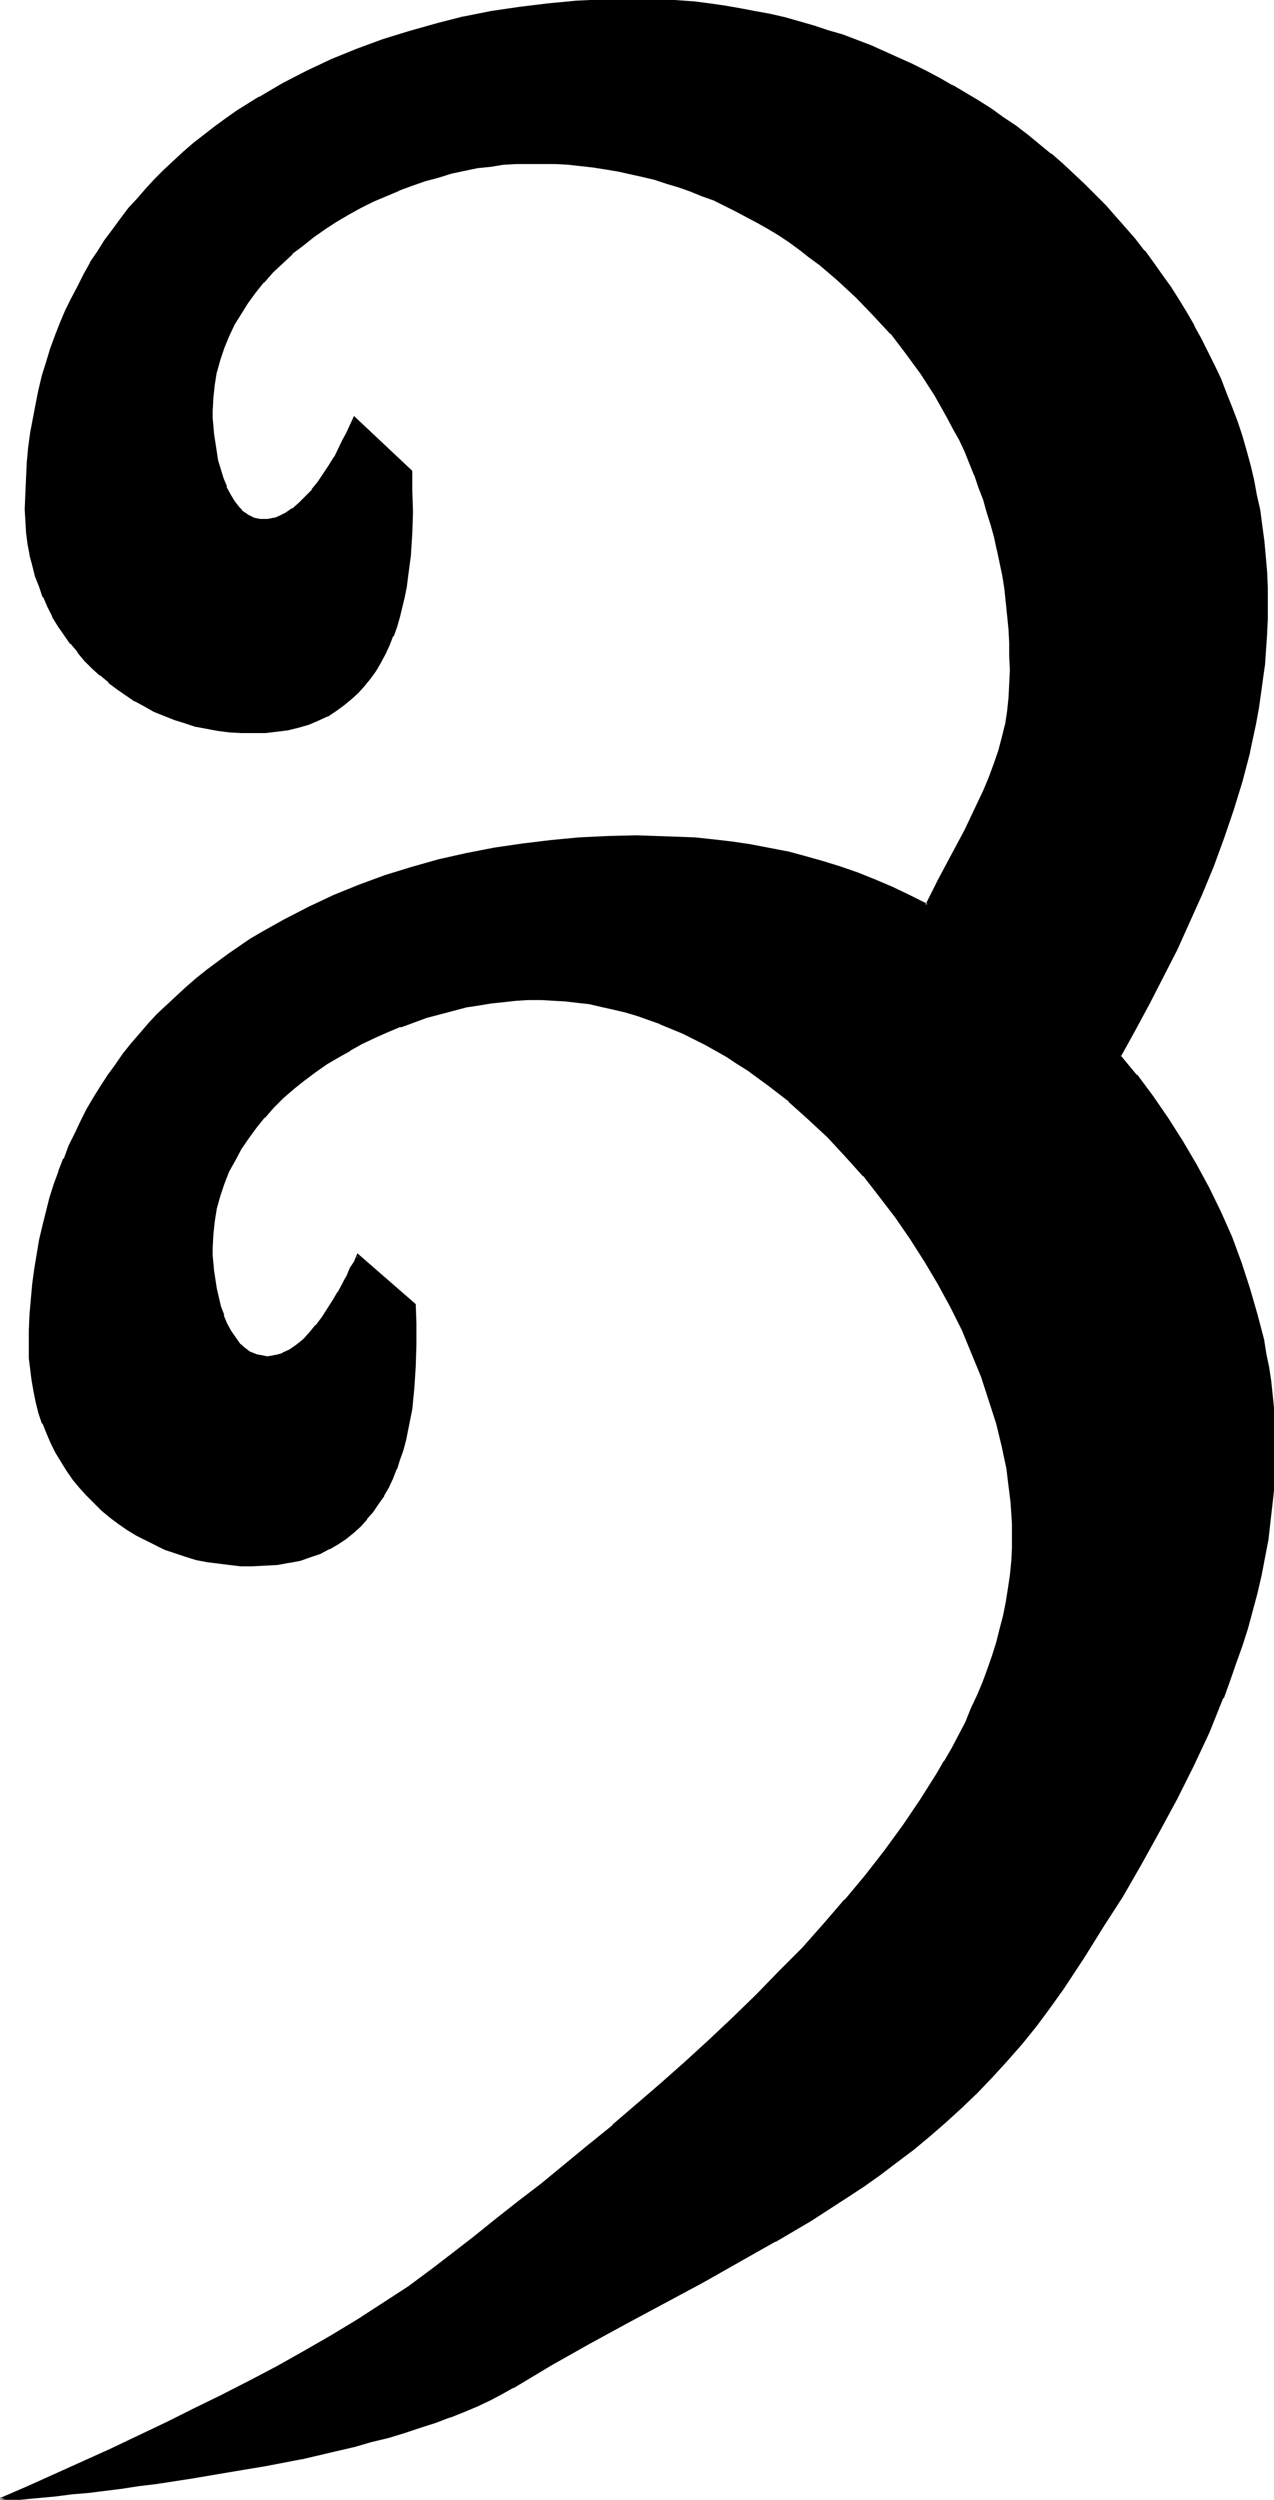
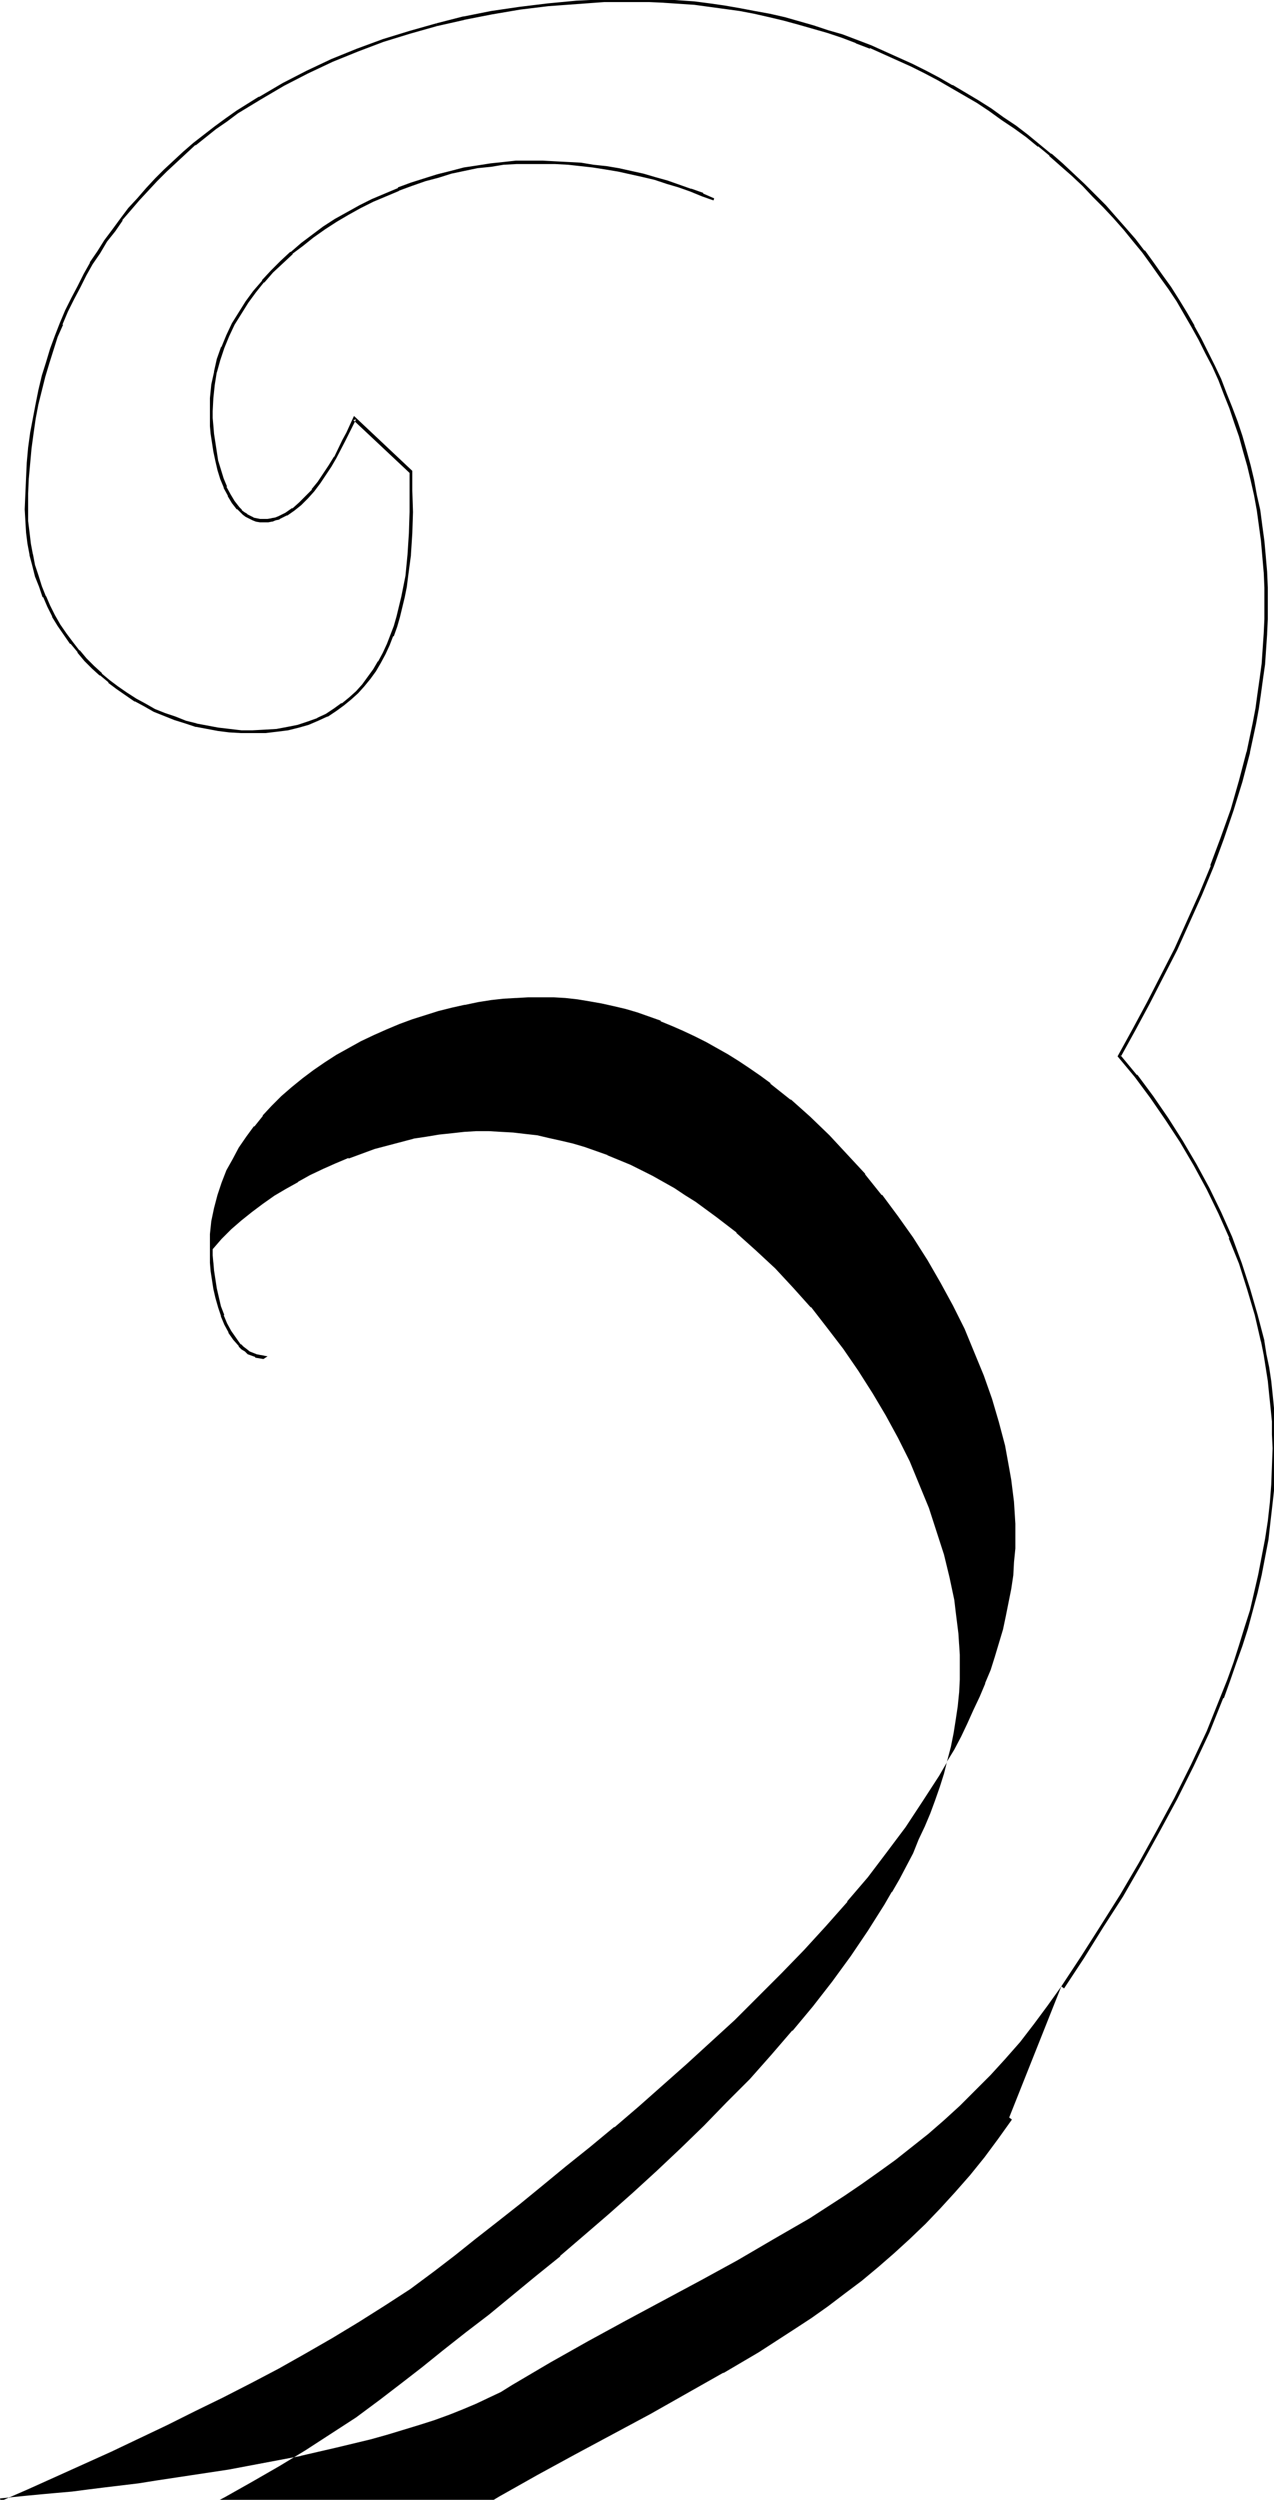
<svg xmlns="http://www.w3.org/2000/svg" fill-rule="evenodd" height="588.515" preserveAspectRatio="none" stroke-linecap="round" viewBox="0 0 1857 3642" width="300.04">
  <style>.brush1{fill:#000}.pen1{stroke:none}</style>
-   <path class="pen1 brush1" d="m1549 2895-20 28-20 28-21 25-21 25-22 24-22 23-22 21-24 22-23 19-24 20-24 18-24 19-25 17-25 17-51 33-52 30-53 30-53 30-55 29-55 30-55 30-55 31-56 33-16 10-17 8-19 9-19 8-20 8-22 8-22 7-23 7-24 7-24 7-25 6-26 7-51 11-53 10-53 10-53 9-52 8-26 3-25 3-24 3-25 3-23 3-23 2-22 2-21 2-20 2-19 2 39-17 40-18 82-37 82-39 40-20 41-20 41-21 40-21 39-22 40-23 38-23 38-24 36-24 36-26 29-23 31-24 32-25 33-26 33-27 34-27 35-29 35-29 35-30 35-30 35-32 36-32 34-32 35-34 33-33 33-34 32-35 31-36 30-36 28-36 27-37 25-37 24-38 11-18 11-19 10-19 9-19 9-20 9-19 8-19 7-20 7-19 6-20 5-19 5-20 4-20 4-19 2-20 2-19 1-20 1-20-1-16v-16l-2-16-1-15-2-17-3-16-7-33-8-34-10-34-12-34-14-34-14-34-17-34-18-33-19-33-21-32-22-32-23-31-25-30-25-29-27-28-28-26-28-25-29-24-16-11-15-11-15-10-16-10-16-9-16-9-16-8-17-8-16-7-17-7-16-7-17-5-18-5-17-5-17-4-18-3-17-2-18-2-18-2h-36l-17 1-19 1-18 3-19 2-19 4-19 4-19 5-19 6-19 6-19 7-19 8-18 8-19 9-18 10-17 10-17 11-17 11-16 12-15 13-15 13-14 13-13 15-13 15-11 15-11 16-9 17-9 16-7 18-6 18-5 18-3 19-3 20v30l1 11 1 12 1 12 3 14 2 13 4 13 4 13 5 12 6 11 7 11 8 9 4 4 4 3 5 4 5 2 5 2 5 2 6 1h12l5-1 6-2 5-2 11-5 10-7 10-9 10-10 9-10 9-12 16-24 7-12 7-13 3-6 3-5 5-12 6-9 2-5 2-4 82 71v27l1 31-1 32-2 31-4 31-2 15-3 15-3 14-4 15-5 14-5 14-5 13-6 13-7 12-8 12-8 11-8 11-10 10-10 9-11 9-12 8-12 7-13 7-14 5-15 5-16 3-17 3-17 1-19 1-17-1-16-1-17-2-16-2-16-4-15-4-15-5-15-5-14-7-14-7-14-7-13-8-13-9-12-9-12-10-11-10-11-11-9-12-10-12-9-12-8-13-8-13-7-14-6-14-6-15-5-15-5-15-3-16-3-16-2-16-1-17-1-17 1-23 1-23 1-22 2-22 3-22 7-43 5-20 5-20 6-20 6-20 6-19 8-18 7-19 9-18 8-17 9-18 10-17 10-16 11-16 11-16 11-15 12-15 13-15 12-14 13-14 14-14 14-13 14-13 14-12 15-12 31-23 16-11 16-11 17-10 34-19 35-18 36-17 37-15 38-14 38-12 40-10 39-10 41-7 41-7 42-5 41-3 42-3h71l28 1 28 2 27 2 27 3 26 4 27 5 26 6 26 6 26 7 25 8 26 9 25 10 26 11 25 12 26 13 9-18 9-18 19-36 20-37 18-38 9-19 8-19 8-20 6-19 6-20 4-19 4-20 1-19 1-20 1-21v-20l-1-20-1-19-1-20-5-39-3-19-4-19-4-19-4-19-5-18-5-19-6-18-6-17-7-18-14-35-8-17-9-16-9-17-9-16-9-16-20-31-22-30-23-29-24-27-25-26-27-25-28-23-14-11-15-11-15-11-15-10-15-9-16-9-32-17-16-8-16-7-17-7-17-7-17-6-18-6-17-5-18-5-18-4-18-4-18-3-18-2-18-2-19-2-19-1-18-1h-20l-18 1-19 1-19 2-19 3-19 4-19 4-20 5-19 6-19 7-19 7-19 8-19 8-18 9-18 10-18 10-16 11-17 12-16 12-15 13-15 13-13 14-14 14-12 15-11 15-10 16-10 16-8 17-7 17-6 18-5 18-3 19-3 19v29l1 11 1 12 1 13 2 13 3 13 4 13 4 13 4 13 6 11 6 10 7 10 4 4 4 3 4 3 10 5 5 1 5 1 6 1 5-1h6l5-2 6-2 10-5 11-7 10-8 9-9 9-11 9-11 8-12 8-12 8-12 6-13 6-12 6-12 5-10 5-10 82 77v90l-2 31-4 31-3 15-2 15-7 29-5 14-5 14-5 13-6 13-7 13-7 11-8 12-8 10-10 11-10 9-10 8-11 8-13 8-13 6-14 5-14 5-15 4-17 2-17 2h-35l-16-1-17-2-16-3-16-4-16-4-15-5-15-6-15-6-14-8-13-7-14-9-13-9-12-9-12-10-12-11-11-11-10-12-10-12-9-13-9-13-8-14-7-14-6-14-6-15-5-15-5-15-4-16-2-16-3-17-1-16v-40l1-23 2-22 2-22 3-21 3-21 4-21 5-21 5-20 5-19 7-20 6-19 7-18 8-19 9-18 9-17 9-18 9-16 11-17 10-16 12-16 11-15 12-15 12-15 13-14 13-14 14-14 14-13 14-13 15-12 30-24 16-11 16-12 33-20 34-20 35-18 36-17 37-15 38-14 38-12 39-11 40-9 41-8 40-7 42-5 41-4 41-2h87l44 4 22 2 22 3 22 4 22 4 22 5 21 5 21 5 22 6 21 7 20 7 21 7 21 8 20 9 20 9 20 9 20 10 19 10 19 11 38 22 18 12 18 13 18 12 18 13 17 14 17 14 16 14 17 15 15 15 16 15 15 16 15 16 14 16 14 17 14 17 13 17 12 18 13 18 12 18 11 19 11 19 10 18 10 20 10 19 9 20 8 21 8 20 7 21 7 21 7 21 6 21 4 22 5 22 4 22 4 22 3 22 2 23 1 22 1 23 1 23-1 23v21l-4 44-2 22-3 22-4 21-4 22-9 42-11 42-12 42-14 41-15 41-17 41-18 40-18 40-20 39-20 39-21 39-21 38 24 30 23 31 22 31 21 33 20 34 19 35 17 35 16 36 14 38 12 37 11 38 9 38 4 19 3 20 3 19 3 20 2 19 1 20 1 19v46l-2 27-2 26-3 27-4 26-4 27-6 25-6 27-6 25-7 26-8 25-9 26-9 25-10 25-10 25-10 25-23 49-24 48-26 48-26 47-27 46-29 46-28 45-29 43z" />
-   <path class="pen1 brush1" d="m1547 2894-20 28-20 27-20 26-22 25-21 23-23 23-22 22-23 21-23 20-24 19-24 19-25 18-24 17-25 17-51 33-52 30-53 31-53 29-110 59-55 30-55 31-56 33-16 10-17 8-19 9-19 8-20 8-22 8-22 7-23 7-23 7-25 7-25 6-25 6-52 12h1l-53 10-53 10-53 8-53 8-25 4-25 3-25 3-24 3-23 3-23 2-22 2-21 2-20 2-19 2 1 4 39-17 40-18 82-37 82-39 40-20 41-20 41-21 40-21 39-22 40-23 38-23 38-24 37-24 35-26 30-23 30-24 32-25 33-26 33-27 34-28 35-28 35-29h1l35-30 35-31 35-31 35-32 35-32 34-34 34-34 33-34 32-35 31-35v-1l30-35 28-37 27-36 25-38 24-37 11-19v-1l11-18 10-19 9-19 9-20 9-19 8-19v-1l8-19 6-19 6-20 6-20 4-19 4-20 4-20 3-20 1-19 2-20v-36l-1-16-1-16-2-16-2-16-3-17-6-33-9-34-10-34-12-34-14-34-14-34-17-34-18-33-19-33-21-33-22-31-23-31h-1l-24-30v-1l-26-28-26-28-28-27-28-25h-1l-29-23v-1l-15-11-16-11-15-10-16-10-16-9-16-9-16-8-17-8-16-7-17-7v-1l-17-6-17-6-17-5-17-4-18-4-17-3-18-3-18-2-17-1h-37l-17 1h-1l-18 1-18 2-19 3-19 4h-1l-18 4-20 5-19 6-19 6-19 7-19 8-18 8-19 9-18 10-18 10-17 11-16 11-16 12-16 13-15 13-14 14-13 14v1l-12 15h-1l-11 15-11 16-9 17-9 16-7 18-6 18-5 19-4 19-2 19v42l1 12 2 13 2 13 3 13 4 14 4 12v1l5 12 6 11v1l7 10 8 9v1l4 4 5 3 4 4 11 4v1l6 1 6 1 6-4-6-1h1l-6-1-5-1-5-2-5-2-5-4-4-3-4-4v1l-7-10-7-10-6-11-5-12h1l-5-13-3-13-3-13-2-13-2-13-1-12v1l-1-11v-10l1-20 2-19 3-19 5-18 6-18 7-18 9-16 9-17 11-16 11-15 12-15v1l13-15 14-14 15-13 15-12 16-12 17-12 17-10 18-10h-1l18-10 19-9 18-8 19-8v1l19-7 19-7 19-5 19-5 19-5h-1l20-3 18-3 19-2 18-2 17-1h19l17 1 18 1 17 2 18 2 17 4 18 4 17 4 17 5 17 6 17 6h-1l17 7 17 7 16 8 16 8 16 9 16 9 15 10 16 10 15 11 15 11 30 23h-1l29 26 28 26 26 28 26 29v-1l24 31 23 30 22 32 21 33 19 32 18 33 17 34 14 34 14 34 11 34 11 34 8 33 7 33 2 17 2 16 2 16 1 16v-1l1 16v36l-1 20v-1l-2 20-3 20-3 19-4 20-5 19-5 20-6 19-7 20-7 19-8 19-9 19-8 20-10 19-10 19-11 19v-1l-11 19-24 38-25 37-27 37-28 36-30 36v-1l-31 36-31 35-34 34-33 34-34 33-35 33-35 32-35 31-36 31-35 30h1l-36 29-34 28-34 28-34 26-33 26-31 25-31 24-30 23-35 26-37 24-37 24-38 23-40 23-39 22-40 21-41 21-41 20-40 20-82 39-82 37-40 18-51 22 33-2 19-2 22-2 21-2 23-3 24-2 24-3 24-3 26-4 25-3 52-8 53-9 54-9 52-10h1l51-12 26-6 24-7 25-6 23-7 24-8 22-7 21-8h1l20-8 19-8 19-9 17-9 16-9h1l55-33 55-31 55-30 110-59 53-30 53-30h1l51-30 51-33 26-17 24-17 25-19 24-18 24-20 23-20 23-21 23-22 22-23 21-23 22-25 21-26 20-27 20-28-4-3z" />
-   <path class="pen1 brush1" d="M384 1980h12l6-1 5-1 6-2v-1l11-5 11-7 10-9 9-10 9-10 1-1 9-11 16-25 7-12 7-13 3-6 3-5 5-12 6-9 2-5 2-4h-4l83 72-1-2v27l1 31-1 32-2 31-4 30-2 16-3 15v-1l-4 15-4 14-4 14-5 14-5 13-6 13-7 12-8 12-8 11h1l-9 11v-1l-9 11-10 9v-1l-11 9-12 8-12 7-13 7v-1l-14 6-15 4-16 4h1l-17 3-18 1h1-36 1l-17-1-17-2-15-3-16-3-16-4-14-5-15-6v1l-14-7-14-7-14-7-13-8-13-9-11-9-12-10-11-10-11-11-10-11-9-12-9-13-8-12-8-14v1l-7-14-6-14-6-15-5-15-4-15-4-15-3-16-2-17-1-16v-40l1-23v1l2-23 2-22 2-22 8-42 4-20 5-21 6-20 6-19 7-19 7-18 7-19 9-18 8-17 9-18 10-17v1l10-17 11-16 11-16 11-15 12-15 12-14 13-14 13-14 13-14 14-13 14-13 15-12 15-13v1l31-23 16-11 16-11 16-10 34-19 35-18 36-17 37-15 37-13 39-12 39-11 40-9 40-8 42-7 41-5 42-3h-1l42-2 42-1h29l28 1 28 2h-1l28 2 27 4 26 4 27 4 26 6h-1l26 6 26 7 26 8 25 9 25 10 26 11 25 12 28 14 10-20 9-18 38-73 19-38 9-19 8-19 1-1 7-19 6-19 6-20 5-19v-1l3-19 2-20 1-20v-61l-1-19v-1l-2-19-5-39-3-20-3-18-4-19v-1l-5-19-5-18-5-18-6-18-6-18-7-18-15-35-7-17-9-16-9-17-9-16v-1l-9-15-20-32-22-29-23-29-24-28-26-26-26-25-28-23h-1l-14-11-14-11-15-11-16-9-15-10-16-9-32-17-16-8-17-7-1 3 16 8 16 8 32 17 16 9 15 9 15 10 15 11 14 11 15 11-1-1 28 24 27 25 25 26 25 27v-1l22 29 22 30 20 31 9 16 9 16 9 17 9 16 8 17 14 35v-1l6 18 7 18 5 18 6 19 5 18 4 19v-1l4 19 4 19 3 19 4 39 2 20 1 19v20l1 20-1 21-1 20-2 19-3 20v-1l-5 20-5 19-7 20-7 19-8 19-9 19-18 38-39 73-9 18-9 18 3-1-26-13-25-12-26-11-25-10-26-9-26-8-25-7-26-7h-1l-26-5-26-5-27-4-26-3-28-3-28-1-28-1-29-1-42 1-42 2-42 4-41 5-41 6-41 8-40 9-39 11-39 12-38 14-37 15-36 17-35 18-34 19-17 10-16 11-16 11-31 23-15 12-15 13-14 13-14 13-14 13-13 14-12 14-13 15-12 15-11 16-11 15-11 17-10 16-10 17-9 18-8 17-9 18-7 19h-1l-7 18v1l-7 19-6 19-5 20-5 20-5 21-7 42-3 22-2 22-2 23-1 23v41l2 16 2 16 3 17 3 15 4 16 5 15h1l6 15 6 14 7 14 8 13 8 13 9 13 10 12 10 11 11 11 11 11 12 10 12 9 13 9 13 8 14 7 14 7 14 7 15 5 15 5 16 5 16 3 16 2 16 2 17 2h17l19-1 18-1 16-3h1l16-3 14-5 15-5 13-7h1l12-7 12-8 11-9 10-9 9-10v-1l9-10 8-12 8-11v-1l7-12 6-13 5-13 1-1 4-13 5-14 4-15 3-15 3-15 3-15 3-31 2-31 1-32v-31l-1-28-85-74-3 7-2 5-6 9-5 12-3 5-3 6-7 13v-1l-7 12-16 25-9 12v-1l-9 11-9 10-10 8-10 7-11 5h1l-6 2-5 1-5 1-6 1-6 4z" />
+   <path class="pen1 brush1" d="m1547 2894-20 28-20 27-20 26-22 25-21 23-23 23-22 22-23 21-23 20-24 19-24 19-25 18-24 17-25 17-51 33-52 30-53 31-53 29-110 59-55 30-55 31-56 33-16 10-17 8-19 9-19 8-20 8-22 8-22 7-23 7-23 7-25 7-25 6-25 6-52 12h1l-53 10-53 10-53 8-53 8-25 4-25 3-25 3-24 3-23 3-23 2-22 2-21 2-20 2-19 2 1 4 39-17 40-18 82-37 82-39 40-20 41-20 41-21 40-21 39-22 40-23 38-23 38-24 37-24 35-26 30-23 30-24 32-25 33-26 33-27 34-28 35-28 35-29h1l35-30 35-31 35-31 35-32 35-32 34-34 34-34 33-34 32-35 31-35v-1l30-35 28-37 27-36 25-38 24-37 11-19v-1l11-18 10-19 9-19 9-20 9-19 8-19v-1l8-19 6-19 6-20 6-20 4-19 4-20 4-20 3-20 1-19 2-20v-36l-1-16-1-16-2-16-2-16-3-17-6-33-9-34-10-34-12-34-14-34-14-34-17-34-18-33-19-33-21-33-22-31-23-31h-1l-24-30v-1l-26-28-26-28-28-27-28-25h-1l-29-23v-1l-15-11-16-11-15-10-16-10-16-9-16-9-16-8-17-8-16-7-17-7v-1l-17-6-17-6-17-5-17-4-18-4-17-3-18-3-18-2-17-1h-37l-17 1h-1l-18 1-18 2-19 3-19 4h-1l-18 4-20 5-19 6-19 6-19 7-19 8-18 8-19 9-18 10-18 10-17 11-16 11-16 12-16 13-15 13-14 14-13 14v1l-12 15h-1l-11 15-11 16-9 17-9 16-7 18-6 18-5 19-4 19-2 19v42l1 12 2 13 2 13 3 13 4 14 4 12v1l5 12 6 11v1l7 10 8 9v1l4 4 5 3 4 4 11 4v1l6 1 6 1 6-4-6-1h1l-6-1-5-1-5-2-5-2-5-4-4-3-4-4v1l-7-10-7-10-6-11-5-12h1l-5-13-3-13-3-13-2-13-2-13-1-12v1l-1-11v-10v1l13-15 14-14 15-13 15-12 16-12 17-12 17-10 18-10h-1l18-10 19-9 18-8 19-8v1l19-7 19-7 19-5 19-5 19-5h-1l20-3 18-3 19-2 18-2 17-1h19l17 1 18 1 17 2 18 2 17 4 18 4 17 4 17 5 17 6 17 6h-1l17 7 17 7 16 8 16 8 16 9 16 9 15 10 16 10 15 11 15 11 30 23h-1l29 26 28 26 26 28 26 29v-1l24 31 23 30 22 32 21 33 19 32 18 33 17 34 14 34 14 34 11 34 11 34 8 33 7 33 2 17 2 16 2 16 1 16v-1l1 16v36l-1 20v-1l-2 20-3 20-3 19-4 20-5 19-5 20-6 19-7 20-7 19-8 19-9 19-8 20-10 19-10 19-11 19v-1l-11 19-24 38-25 37-27 37-28 36-30 36v-1l-31 36-31 35-34 34-33 34-34 33-35 33-35 32-35 31-36 31-35 30h1l-36 29-34 28-34 28-34 26-33 26-31 25-31 24-30 23-35 26-37 24-37 24-38 23-40 23-39 22-40 21-41 21-41 20-40 20-82 39-82 37-40 18-51 22 33-2 19-2 22-2 21-2 23-3 24-2 24-3 24-3 26-4 25-3 52-8 53-9 54-9 52-10h1l51-12 26-6 24-7 25-6 23-7 24-8 22-7 21-8h1l20-8 19-8 19-9 17-9 16-9h1l55-33 55-31 55-30 110-59 53-30 53-30h1l51-30 51-33 26-17 24-17 25-19 24-18 24-20 23-20 23-21 23-22 22-23 21-23 22-25 21-26 20-27 20-28-4-3z" />
  <path class="pen1 brush1" d="m1041 289-16-7v-1l-17-6h-1l-17-6-17-6-18-5-17-5-18-4-18-4-18-3-19-2-18-3-19-1-19-1-18-1h-39l-18 2-19 2-19 3-20 3-19 5-20 5-19 6-19 6-19 7v1l-19 8-19 8-18 9-18 10-18 10-17 11-16 12-16 12-15 13h-1l-14 13-14 14-13 14v1l-13 15-11 15-10 16-10 16-8 17-7 17-1 1-6 17-4 18v1l-4 18-2 20v41l1 11 2 13 2 13 3 14 3 13 4 13 5 12v1l6 11v1l6 10 7 9h1l4 4 4 4 4 3 10 5 5 2 6 1h12l5-1h1l5-2 5-1 1-1 10-5h1l10-7 10-8 10-10 9-10 9-12 8-12 8-12 7-12 13-25 6-12 5-10 5-10-4 1 82 77v-2 59l-1 31-2 31-3 31-3 15-3 15-7 29-4 14-5 13-5 13-6 13-7 13v-1l-7 12-8 11-8 11-9 10-10 9-11 9v-1l-11 8-12 8-13 6h1l-14 5-15 5-15 3-16 3-17 1-18 1h-17 1l-17-2-17-2-16-3-16-3h1l-16-4-15-6-15-5-15-6-14-8-13-7-14-9-13-9-12-9-12-10h1l-12-11-11-11-10-12v1l-10-13-9-12-9-13-8-14-7-14-6-14v1l-6-15-5-16-5-15-3-16v1l-3-16-2-17-2-16v-40l1-23v1l2-22 2-22 3-22 3-21 4-21 5-20 5-20 6-20 6-19 6-19 8-18h-1l8-19 9-18 9-17 9-18 9-16 11-16 10-17 12-15 11-16h-1l13-15 12-14 13-14 13-14 14-14 14-13 14-13 14-13v1l30-24 16-11 16-12 33-20 34-20 35-18 36-17 37-15 37-14 39-12 39-11-1-4-39 11-39 12-38 14-37 15-36 17-35 18-34 20h-1l-32 20-17 12-15 11-31 24-15 13-14 13-14 13-13 13-13 14-13 15-13 14-12 16-11 15-12 16-10 16-11 16v1l-9 16-9 18-9 17-9 18-8 19-7 18-7 19-6 20-6 19-5 21-4 20-4 21-4 21-3 22-2 22-1 22-1 23-1 23 1 17 1 17 2 16 3 16v1l4 15 4 16 6 15 5 15h1l6 14 7 14v1l8 13 9 13 9 13h1l10 12v1l10 12 11 11 11 10h1l12 10v1l12 9 13 9 13 9h1l13 7 14 8 15 6 15 6 16 5 15 5h1l16 3 16 3 16 2 17 1h36l17-2 16-2 16-4 14-4 14-6 13-6h1l12-8 11-8 11-9 10-9 9-10 9-11 8-11 7-12 7-13 6-13 5-13h1l5-14 4-14 7-29 3-15 2-16 4-30v-1l2-31 1-31-1-31v-29l-85-80-6 13-5 11-6 11-12 25v-1l-8 13-8 12-8 12-9 11h1l-10 10-9 9-10 9v-1l-10 7-10 5-5 2-6 1h1l-6 1h-11l-5-1-5-1h1l-10-5h1l-5-3-4-3h1l-4-4-7-9-6-10-6-11h1l-5-12-4-13-4-13-2-13-2-13-2-13-1-12-1-11v-10l1-19 2-19 3-19v1l5-18 6-18 7-17 8-17 10-16 10-16 11-15 12-15v1l13-15 14-13 15-14h-1l16-12 15-12 17-12 17-11 17-10 18-10 18-9 19-8 19-8h-1l19-7 20-7 19-5 19-6 19-4 19-4 20-2 18-3 19-1h56l19 1 18 2 18 2 19 3 18 3 18 4 18 4 17 4 18 6 17 5 17 6 17 7 17 6 1-3z" />
  <path class="pen1 brush1" d="m637 38 40-9h-1l41-8 41-7 41-5 41-3 41-3h65l22 1h-1l45 3 22 3 22 3 22 3 21 4 22 5 21 5 22 6 21 6 21 6 21 7 21 8h-1l21 8v-1l20 9 20 9 20 9 20 10 19 10 19 11 38 22 18 12 18 13 18 12 18 13 17 14v-1l17 14h-1l17 15 16 14 16 15 15 16 15 15 15 16 15 17 13 16 14 17 13 18 12 17 13 18 12 18 11 19 11 19 10 18 10 20 10 19 9 20 8 21 8 20 7 21 7 20 6 22 6 21 5 21 5 22 4 22 3 22 3 22 2 23 2 23v-1l1 23v46l-1 21-3 44-3 22-3 21-3 22-4 21-9 43v-1l-11 42-12 42-15 42-15 40h1l-17 41-18 40-18 40-20 39-20 39-21 39-22 40 25 30 23 31 22 32 21 32 20 34 19 35 17 35 16 36h-1l15 37 12 38 11 37 9 39v-1l4 20 3 19 3 19 2 20 2 19 2 20v19l1 20-1 26-1 27-2 26-3 27-4 26-5 26-5 26-6 26-6 26-8 25-8 26-8 25-9 25-10 25-10 25-10 25-23 49-24 48-26 48-26 47-27 46-29 46-28 44-29 44 4 3 29-44 28-45 29-45 27-47 26-47 26-48 24-48 23-49 10-25 10-25h1l9-25 9-26 9-25 8-25 7-26 7-26 6-26 5-26 5-26 3-27 3-26 3-27 1-27v-46l-1-19-1-20-2-20-2-19-3-20-4-19-3-19v-1l-10-38-11-38-12-37-14-38-16-36-17-35-19-35-20-34-21-33-22-32-23-31h-1l-24-29 1 2 21-38 21-39 20-39 20-39 18-40 18-40 17-41 15-41 14-41 13-42 11-42v-1l9-42 4-22 3-21 3-22 3-21 3-44v-1l1-21v-46l-1-23-2-23-2-22-3-22-3-23-5-22-4-22-5-21-6-22-6-21-7-21-8-21-8-20-8-21-9-19-10-20-10-20-10-18v-1l-11-19-11-18-12-19-13-18-12-17-13-18h-1l-13-17-14-16-15-17-14-16-16-16-15-15-16-15-16-15-16-14h-1l-17-14-17-14-17-13-18-12-18-13-19-12-37-22h-1l-19-11-19-10-20-10-20-9-20-9-20-9-21-8-21-8-21-6-21-7-21-6-21-6-22-5-22-4-21-4-23-4-21-3-23-3-44-3h-22l-23-1-42 1-41 2-42 4-41 5-41 6-40 8h-1l-39 10 1 4z" />
</svg>